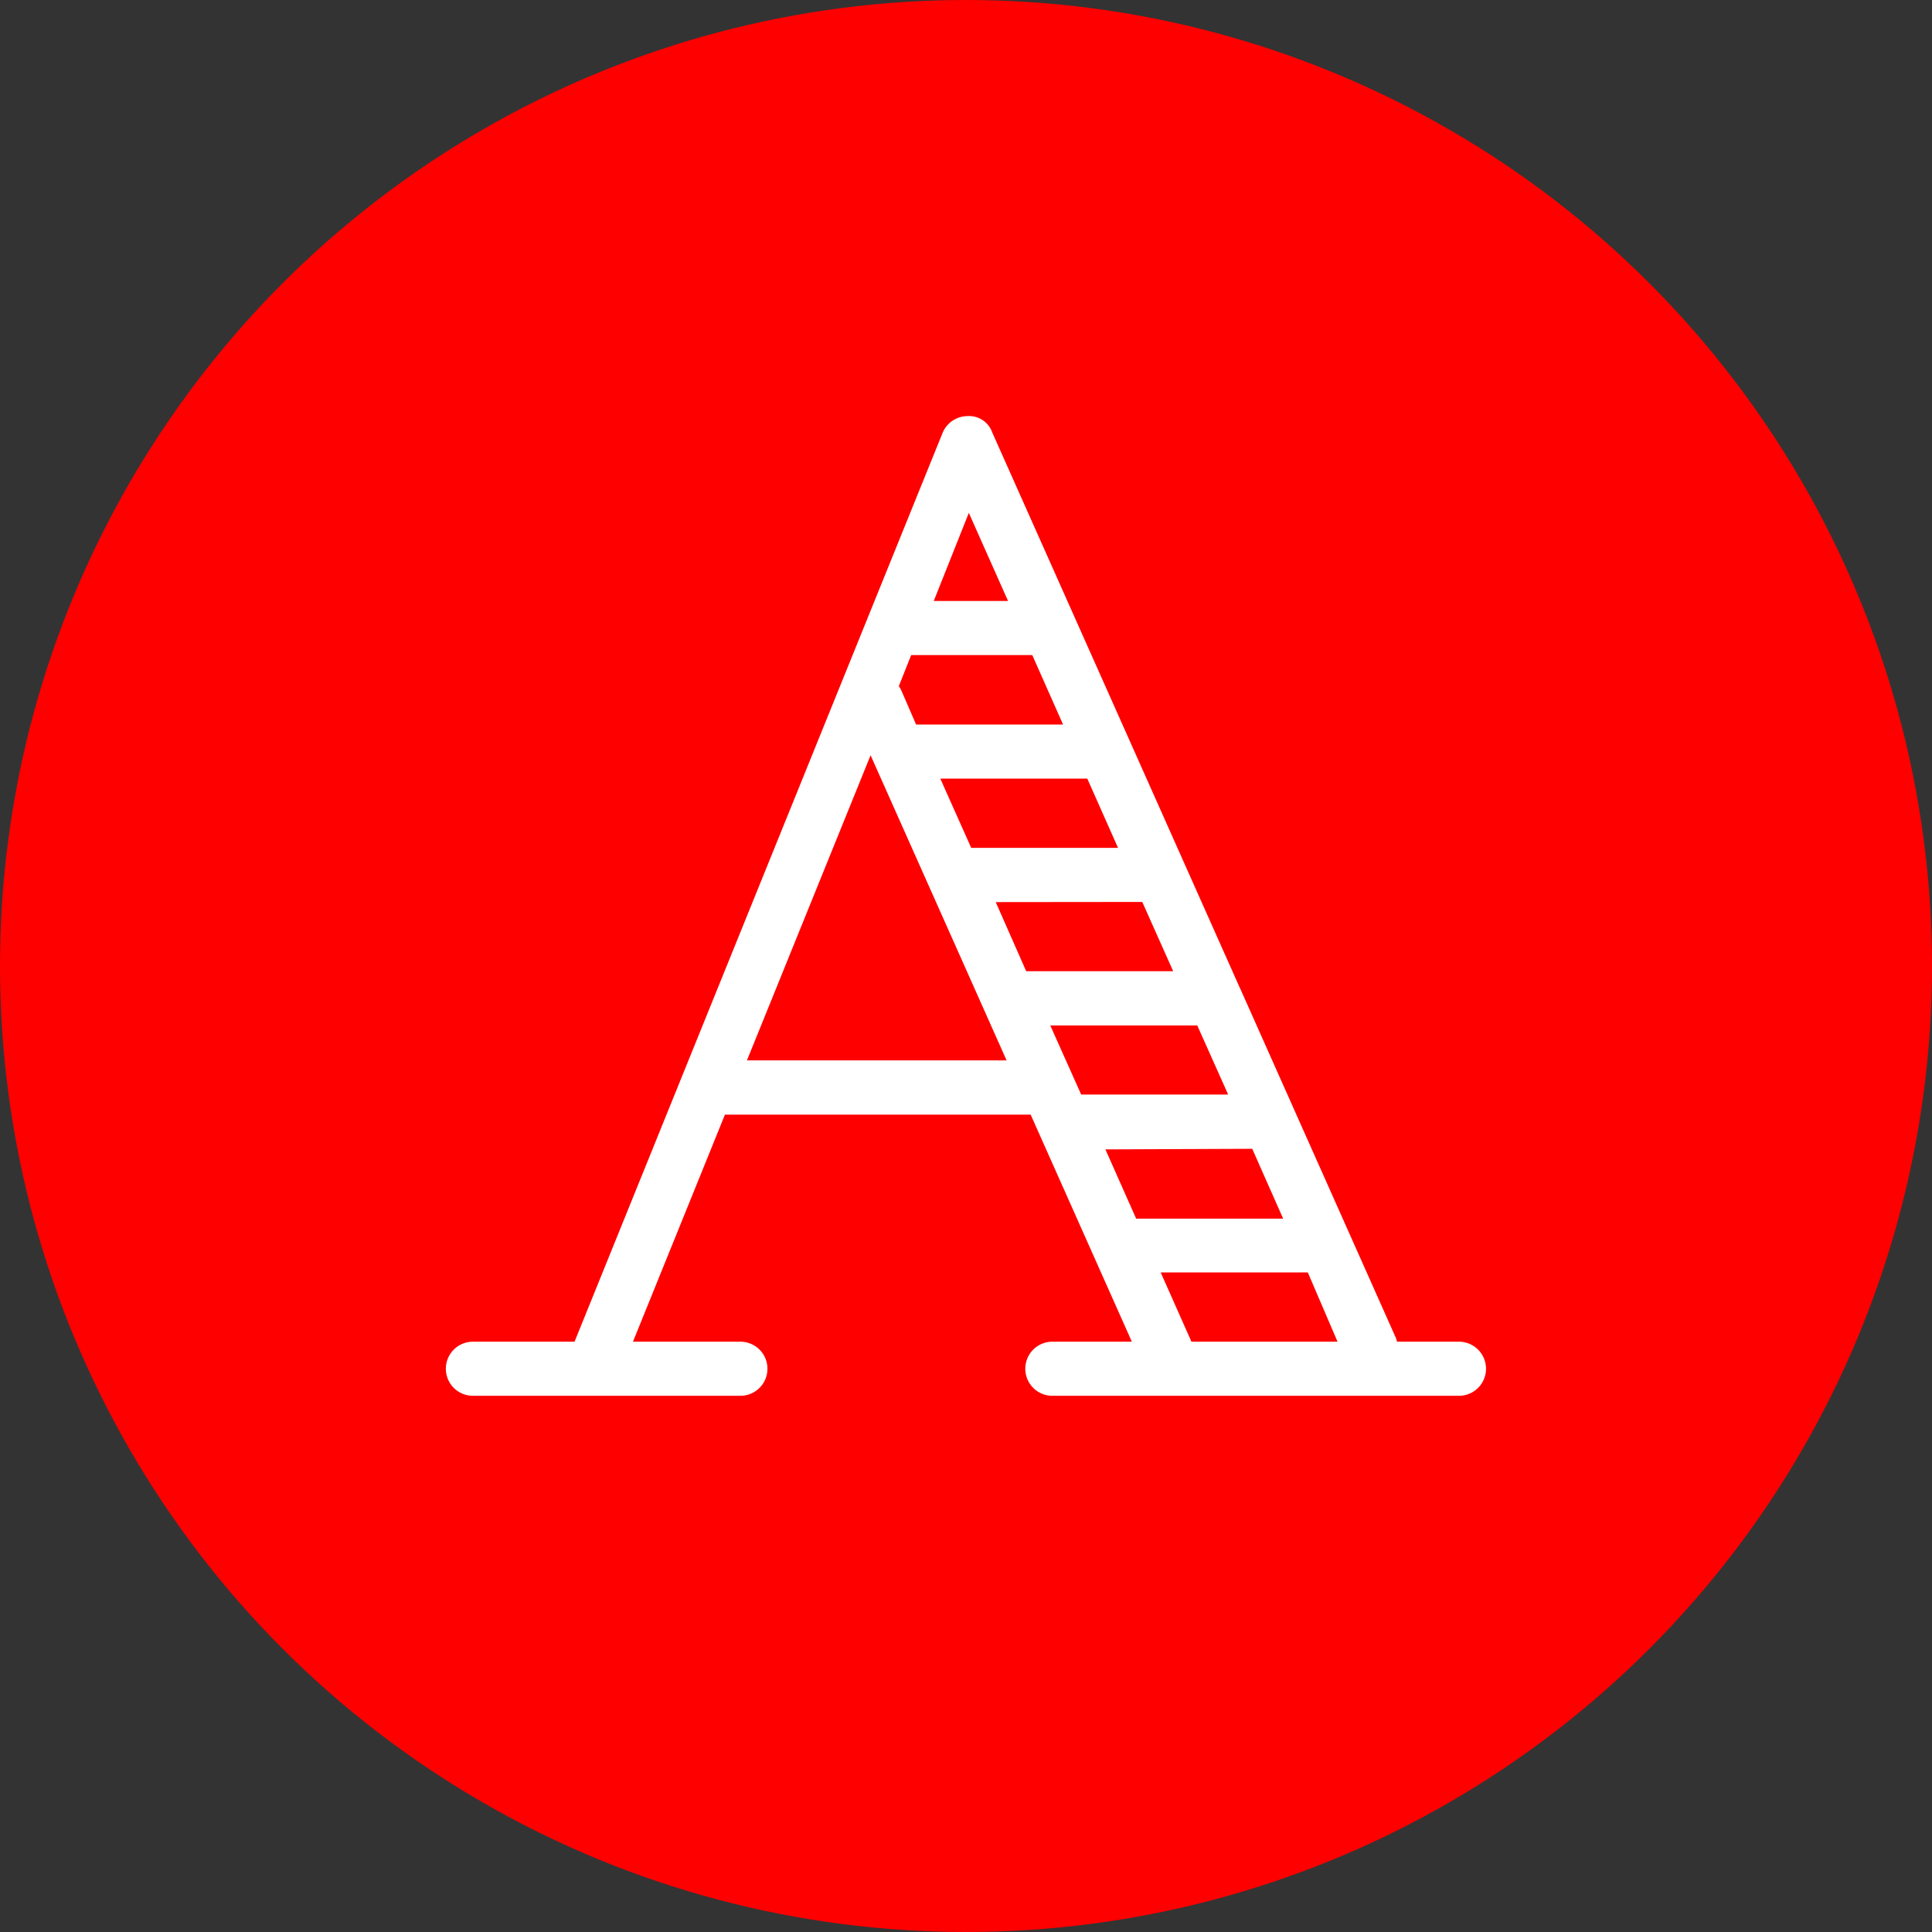
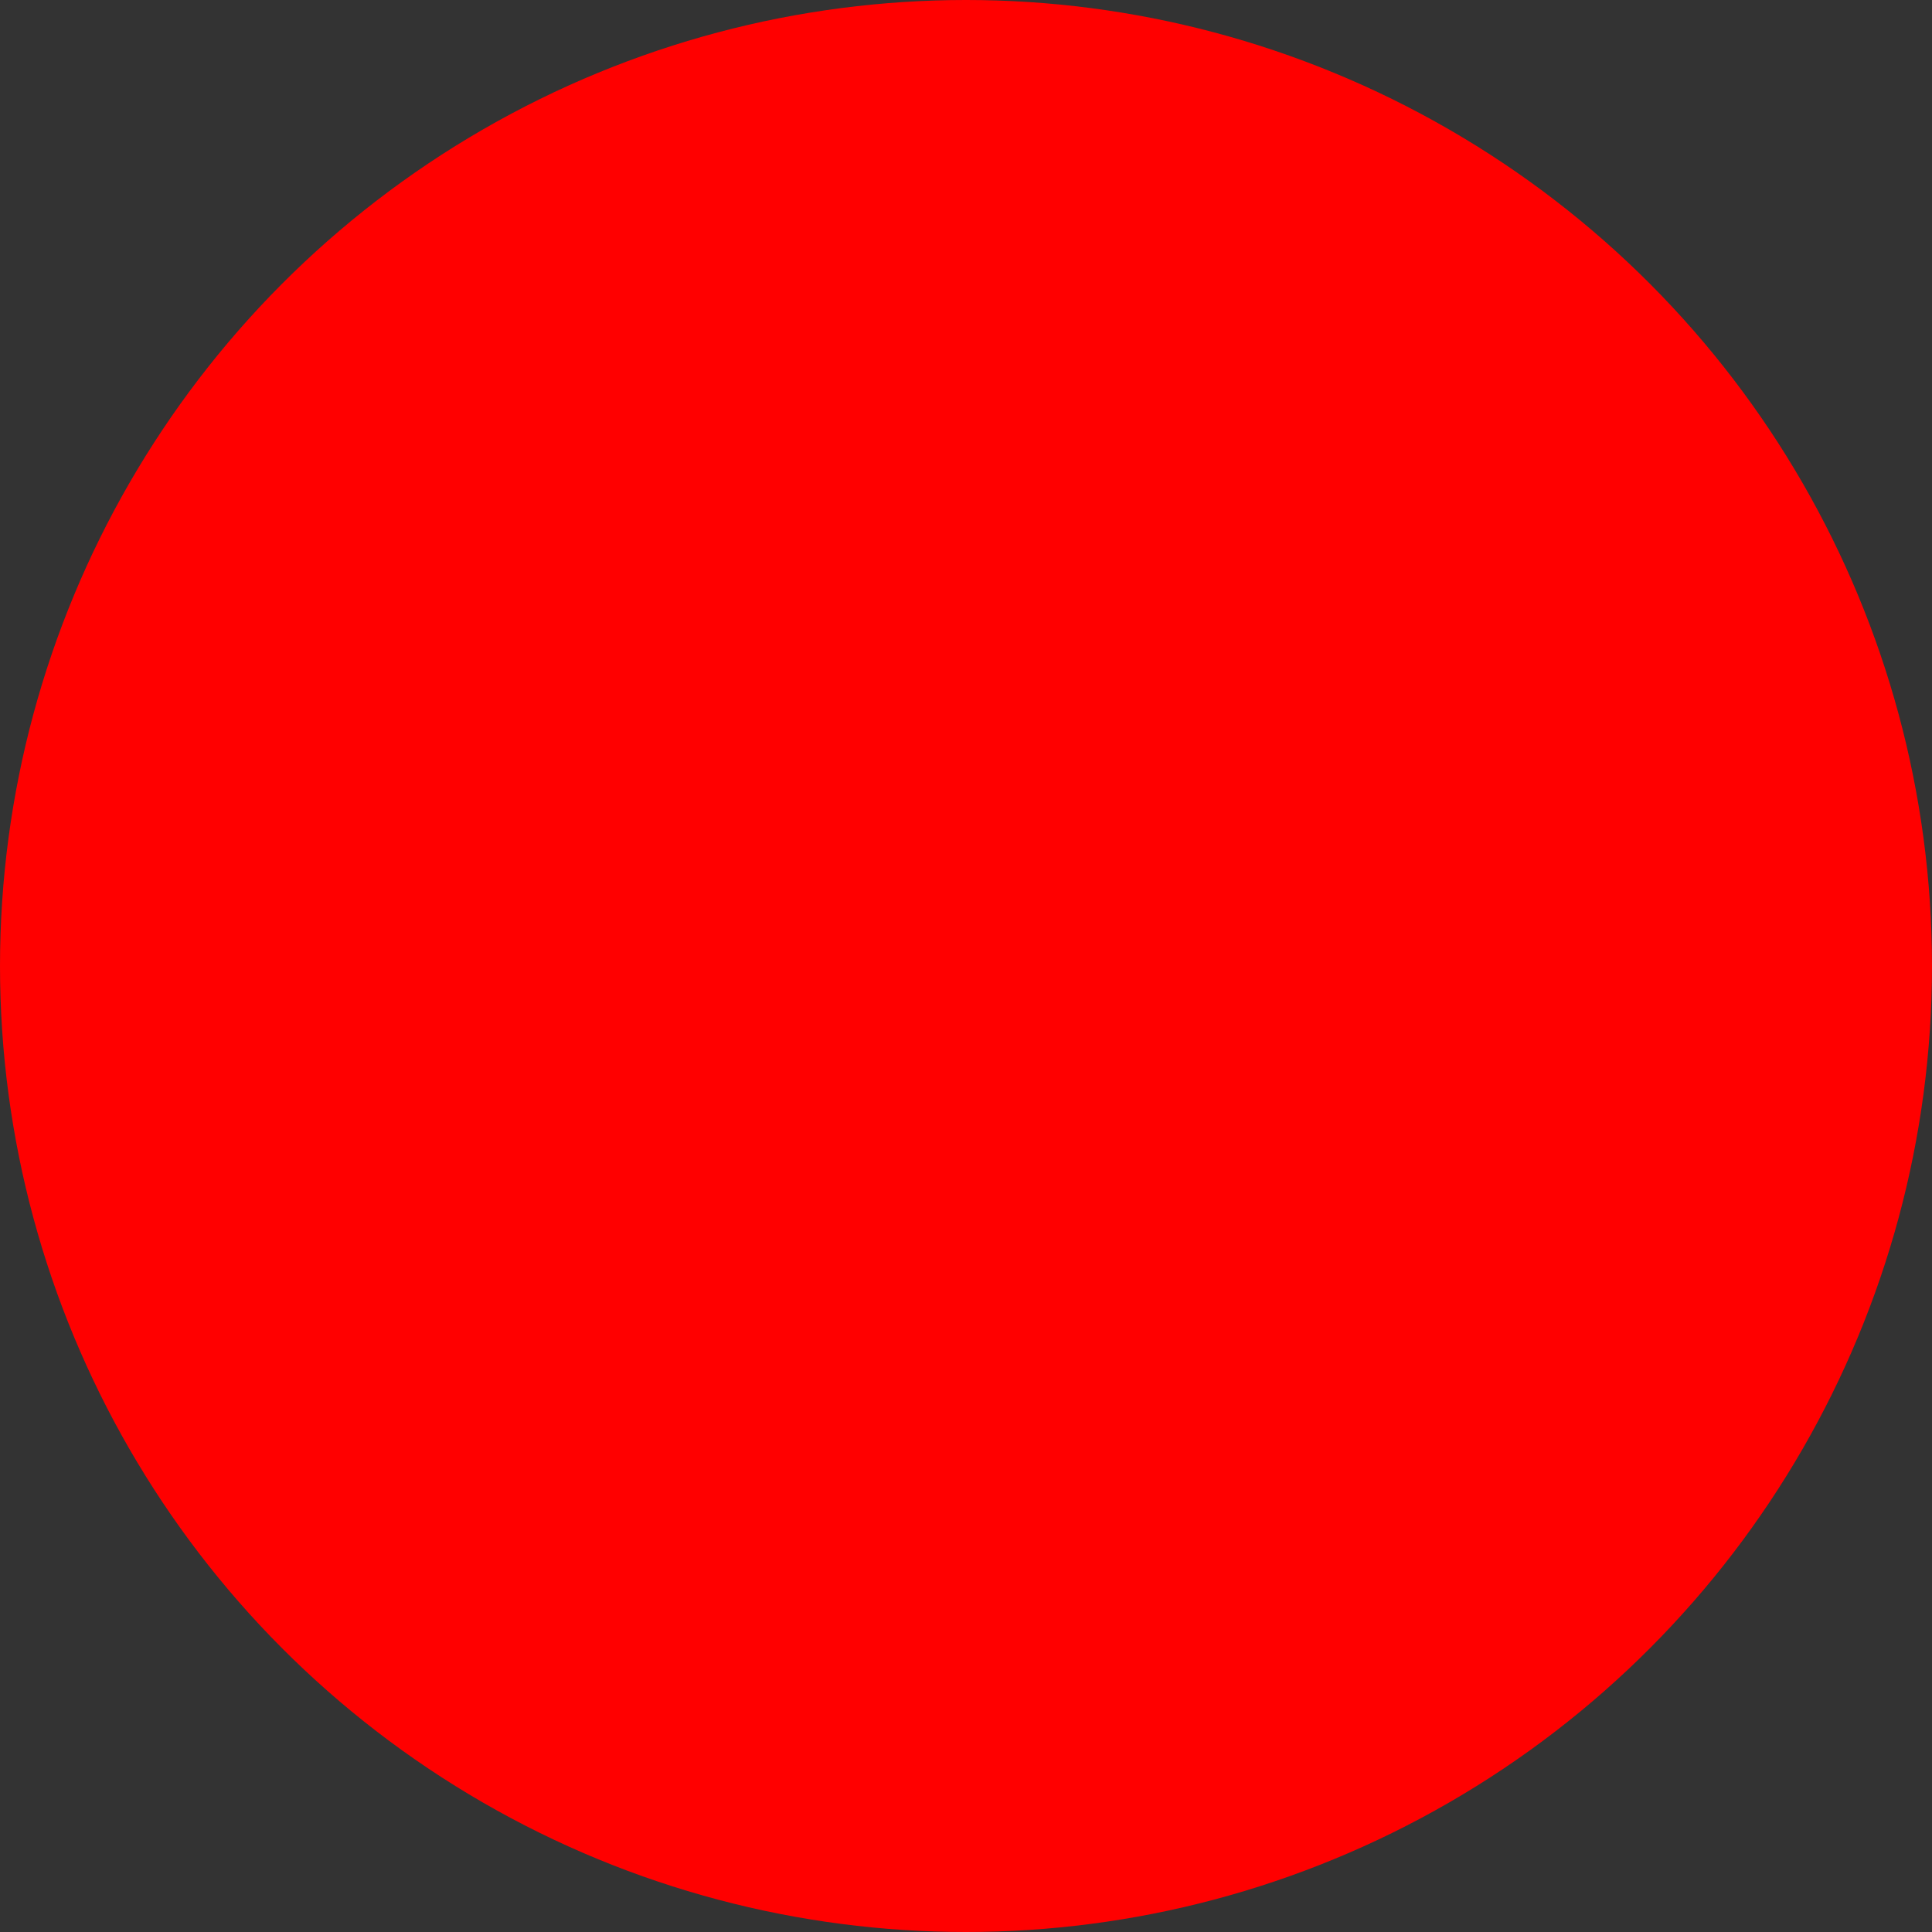
<svg xmlns="http://www.w3.org/2000/svg" viewBox="0 0 130 130">
  <rect x="0" y="0" width="130" height="130" fill="#333333" stroke="none" />
  <defs>
    <style>.cls-1{fill:red;}.cls-2{fill:#fff;}</style>
  </defs>
  <g id="Layer_2" data-name="Layer 2">
    <g id="Layer_1-2" data-name="Layer 1">
      <circle class="cls-1" cx="65" cy="65" r="65" />
-       <path class="cls-2" d="M98.17,90.28H94a1.4,1.4,0,0,0-.09-.29L83.46,66.54l-.08-.17L66.77,29.11A1.65,1.65,0,0,0,65.08,28a1.82,1.82,0,0,0-1.66,1.14L38.66,90.28H31.82a1.82,1.82,0,1,0,0,3.64h18a1.82,1.82,0,1,0,0-3.64H42.59L48.78,75H69.35l6.81,15.28H70.81a1.82,1.82,0,1,0,0,3.64H98.17a1.82,1.82,0,1,0,0-3.64Zm-18,0-2.07-4.66H88L90,90.28ZM61.31,44.08h8.15l2.07,4.67H61.64l-1-2.31a2.4,2.4,0,0,0-.16-.27Zm11.85,8.31,2.07,4.66H65.35l-2.08-4.66ZM70.67,69h9.89l2.08,4.65H72.75Zm6.19-8.31,2.08,4.66H69.05L67,60.7Zm7.4,16.61L86.34,82H76.45l-2.07-4.66ZM65.19,34.51l2.64,5.93h-5ZM50.26,71.35l8.32-20.53,9.15,20.53Z" />
    </g>
  </g>
</svg>